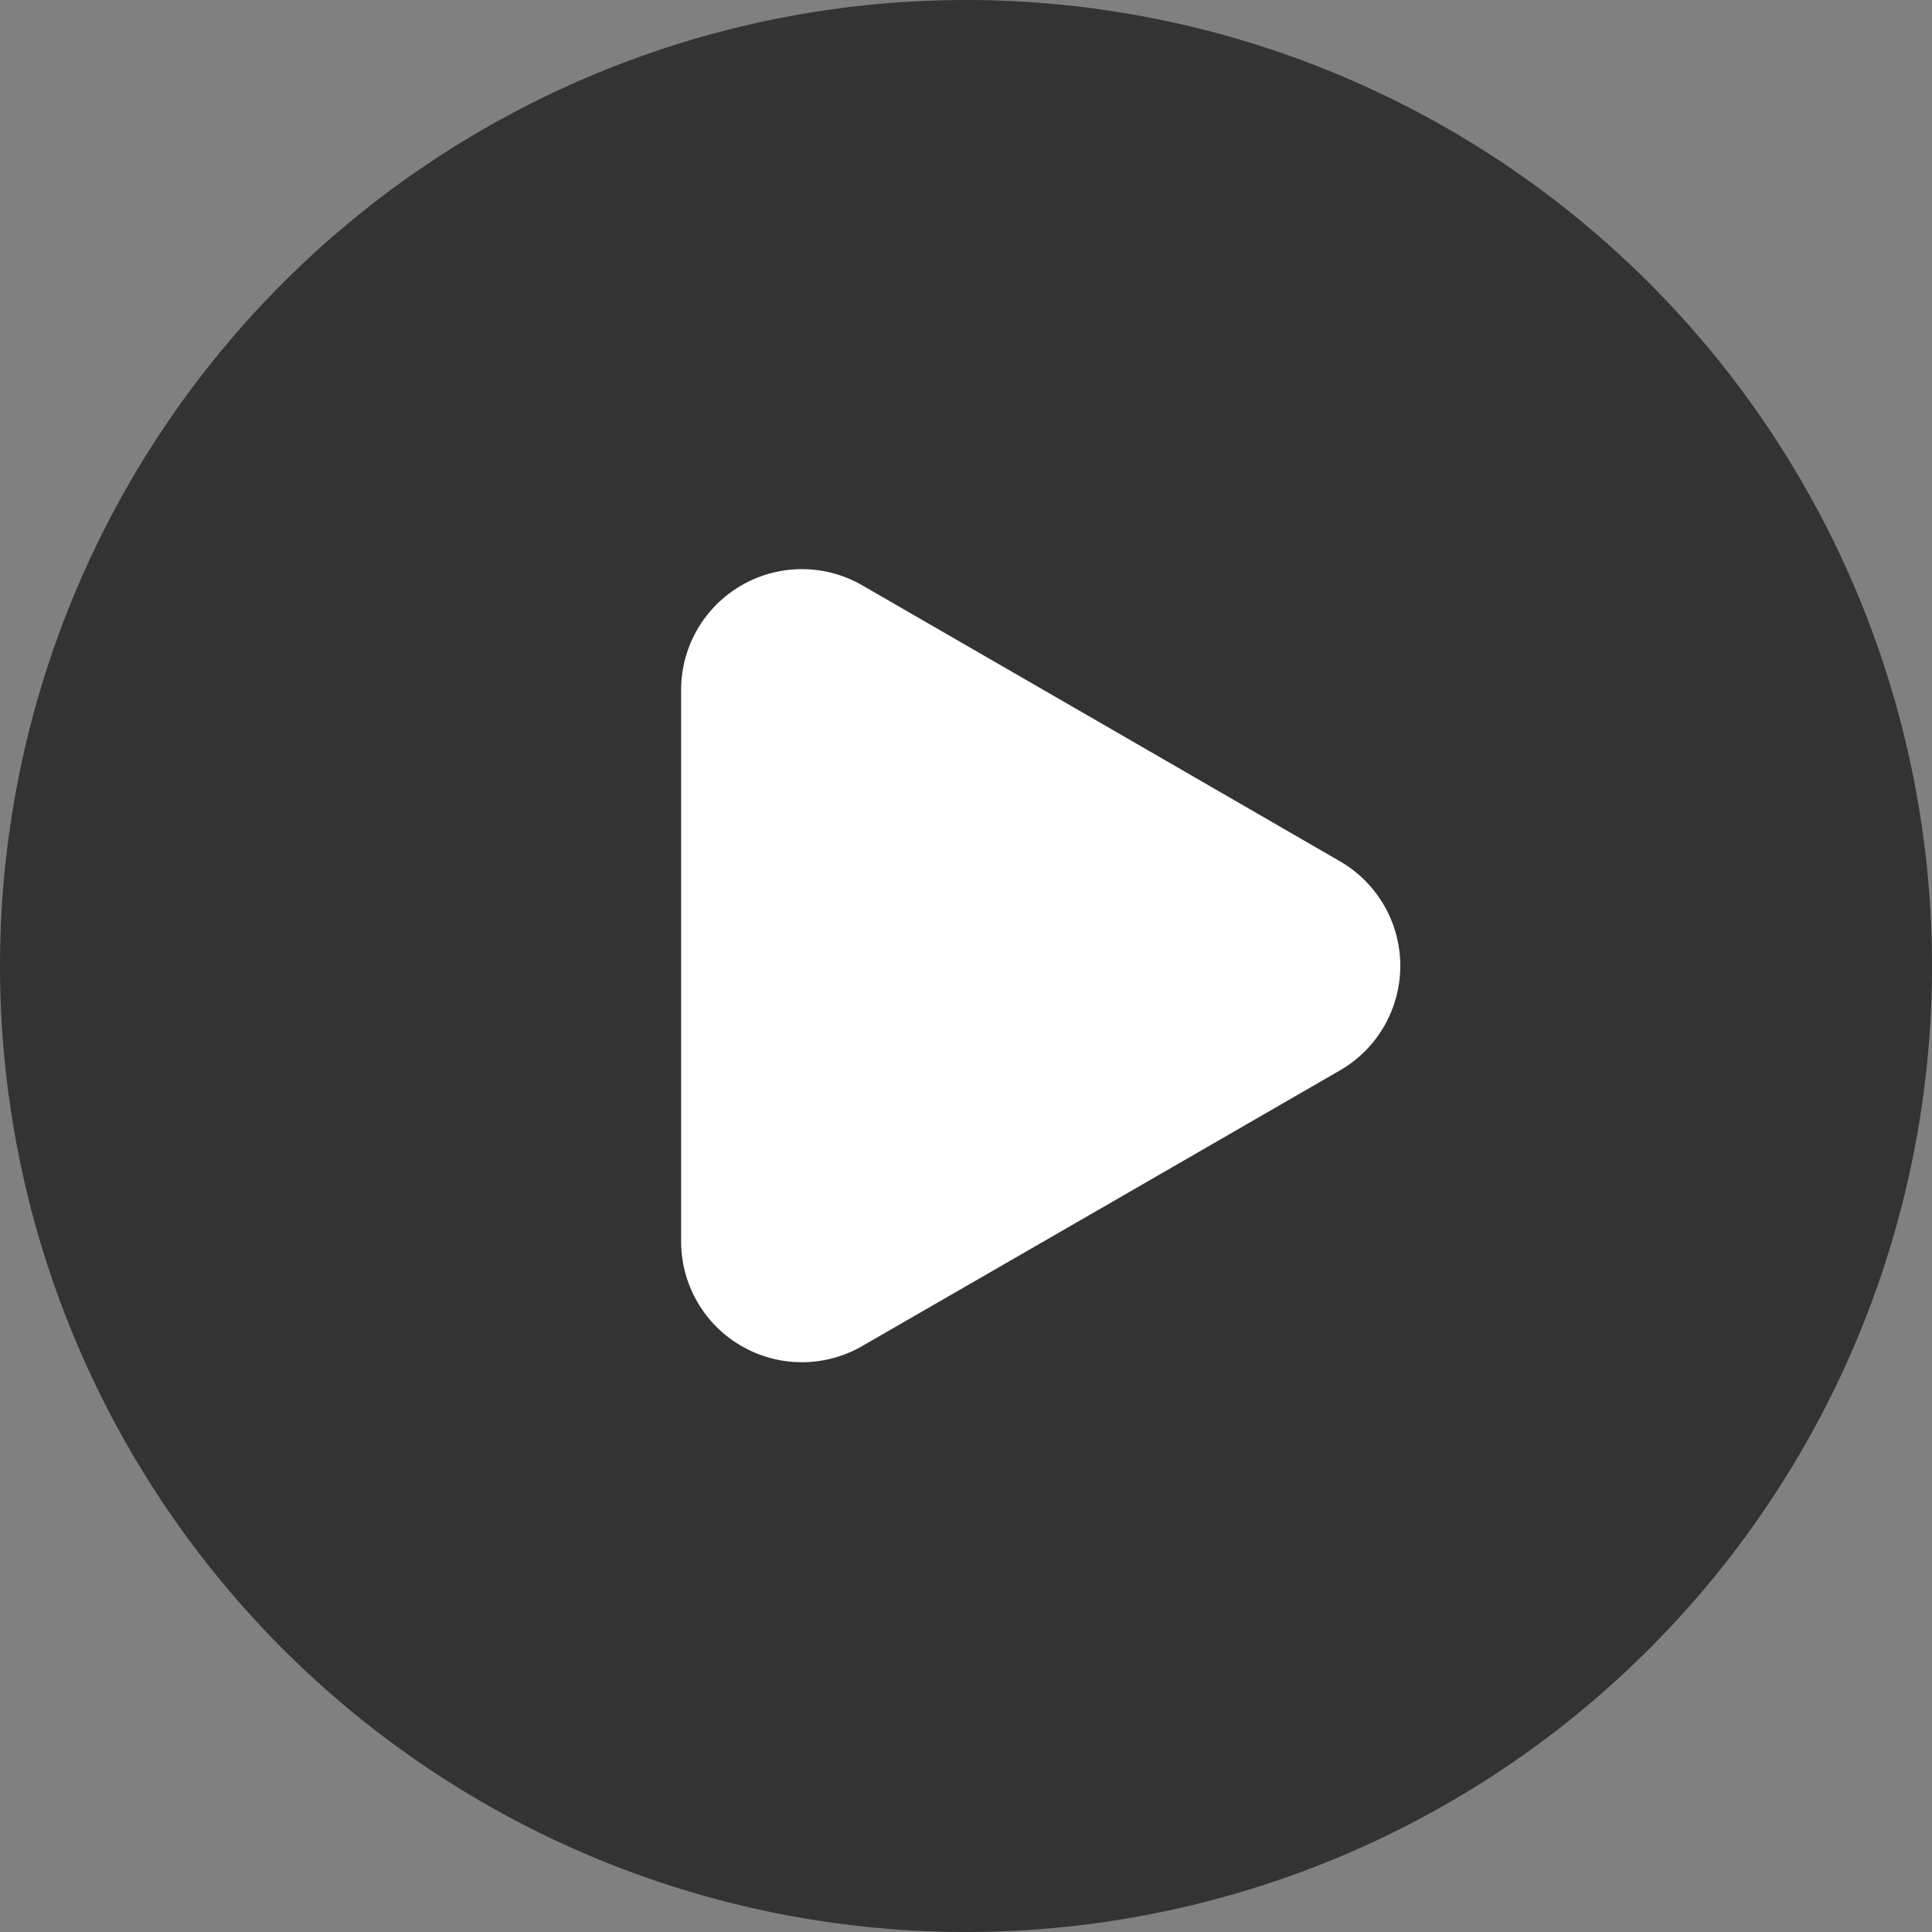
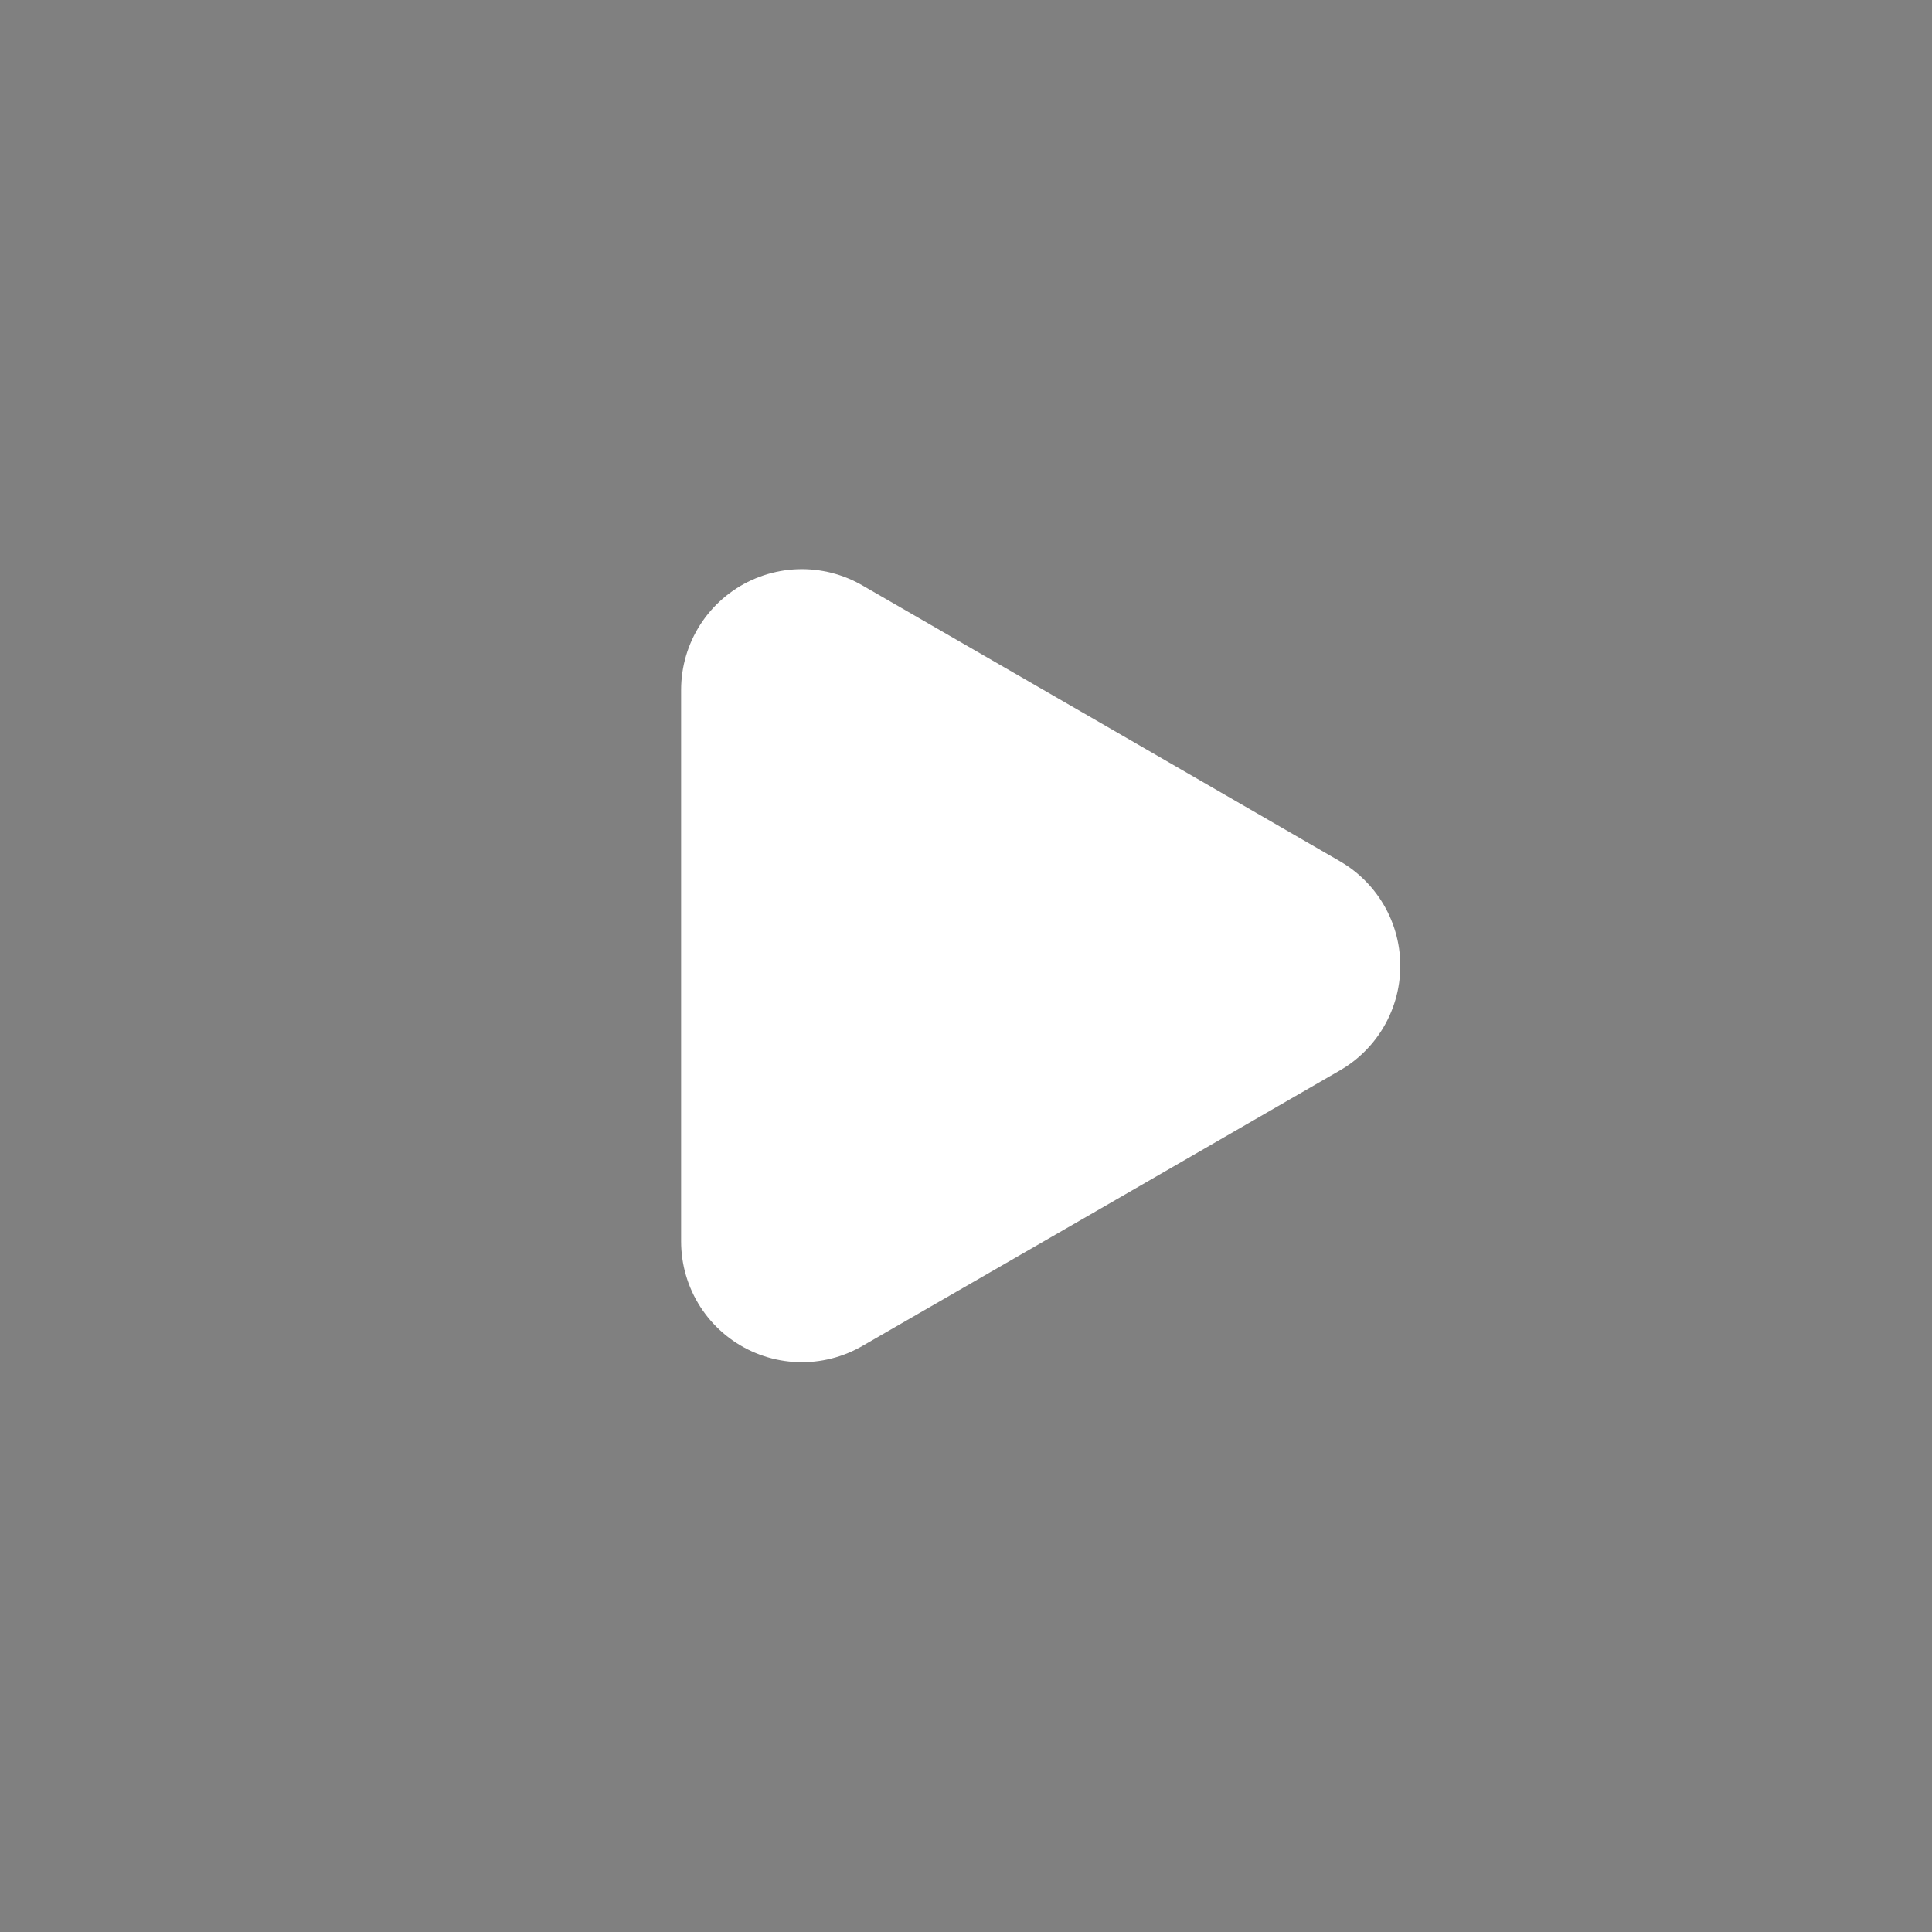
<svg xmlns="http://www.w3.org/2000/svg" width="24" height="24" viewBox="0 0 24 24">
  <rect x="0" y="0" width="24" height="24" fill="#808080" stroke="none" />
  <g id="icon22" transform="translate(-1008.505 -5747.723)">
    <g id="组_31591" data-name="组 31591">
-       <path id="路径_234129" data-name="路径 234129" d="M16,28A12,12,0,1,0,4,16,12,12,0,0,0,16,28Z" transform="translate(1004.505 5743.723)" fill="#333" />
      <path id="路径_234130" data-name="路径 234130" d="M20,20.5V17.072l2.967,1.713L25.934,20.5l-2.967,1.713L20,23.924Z" transform="translate(998.466 5739.221)" fill="#fff" stroke="#fff" stroke-linejoin="round" stroke-width="3" />
    </g>
  </g>
</svg>